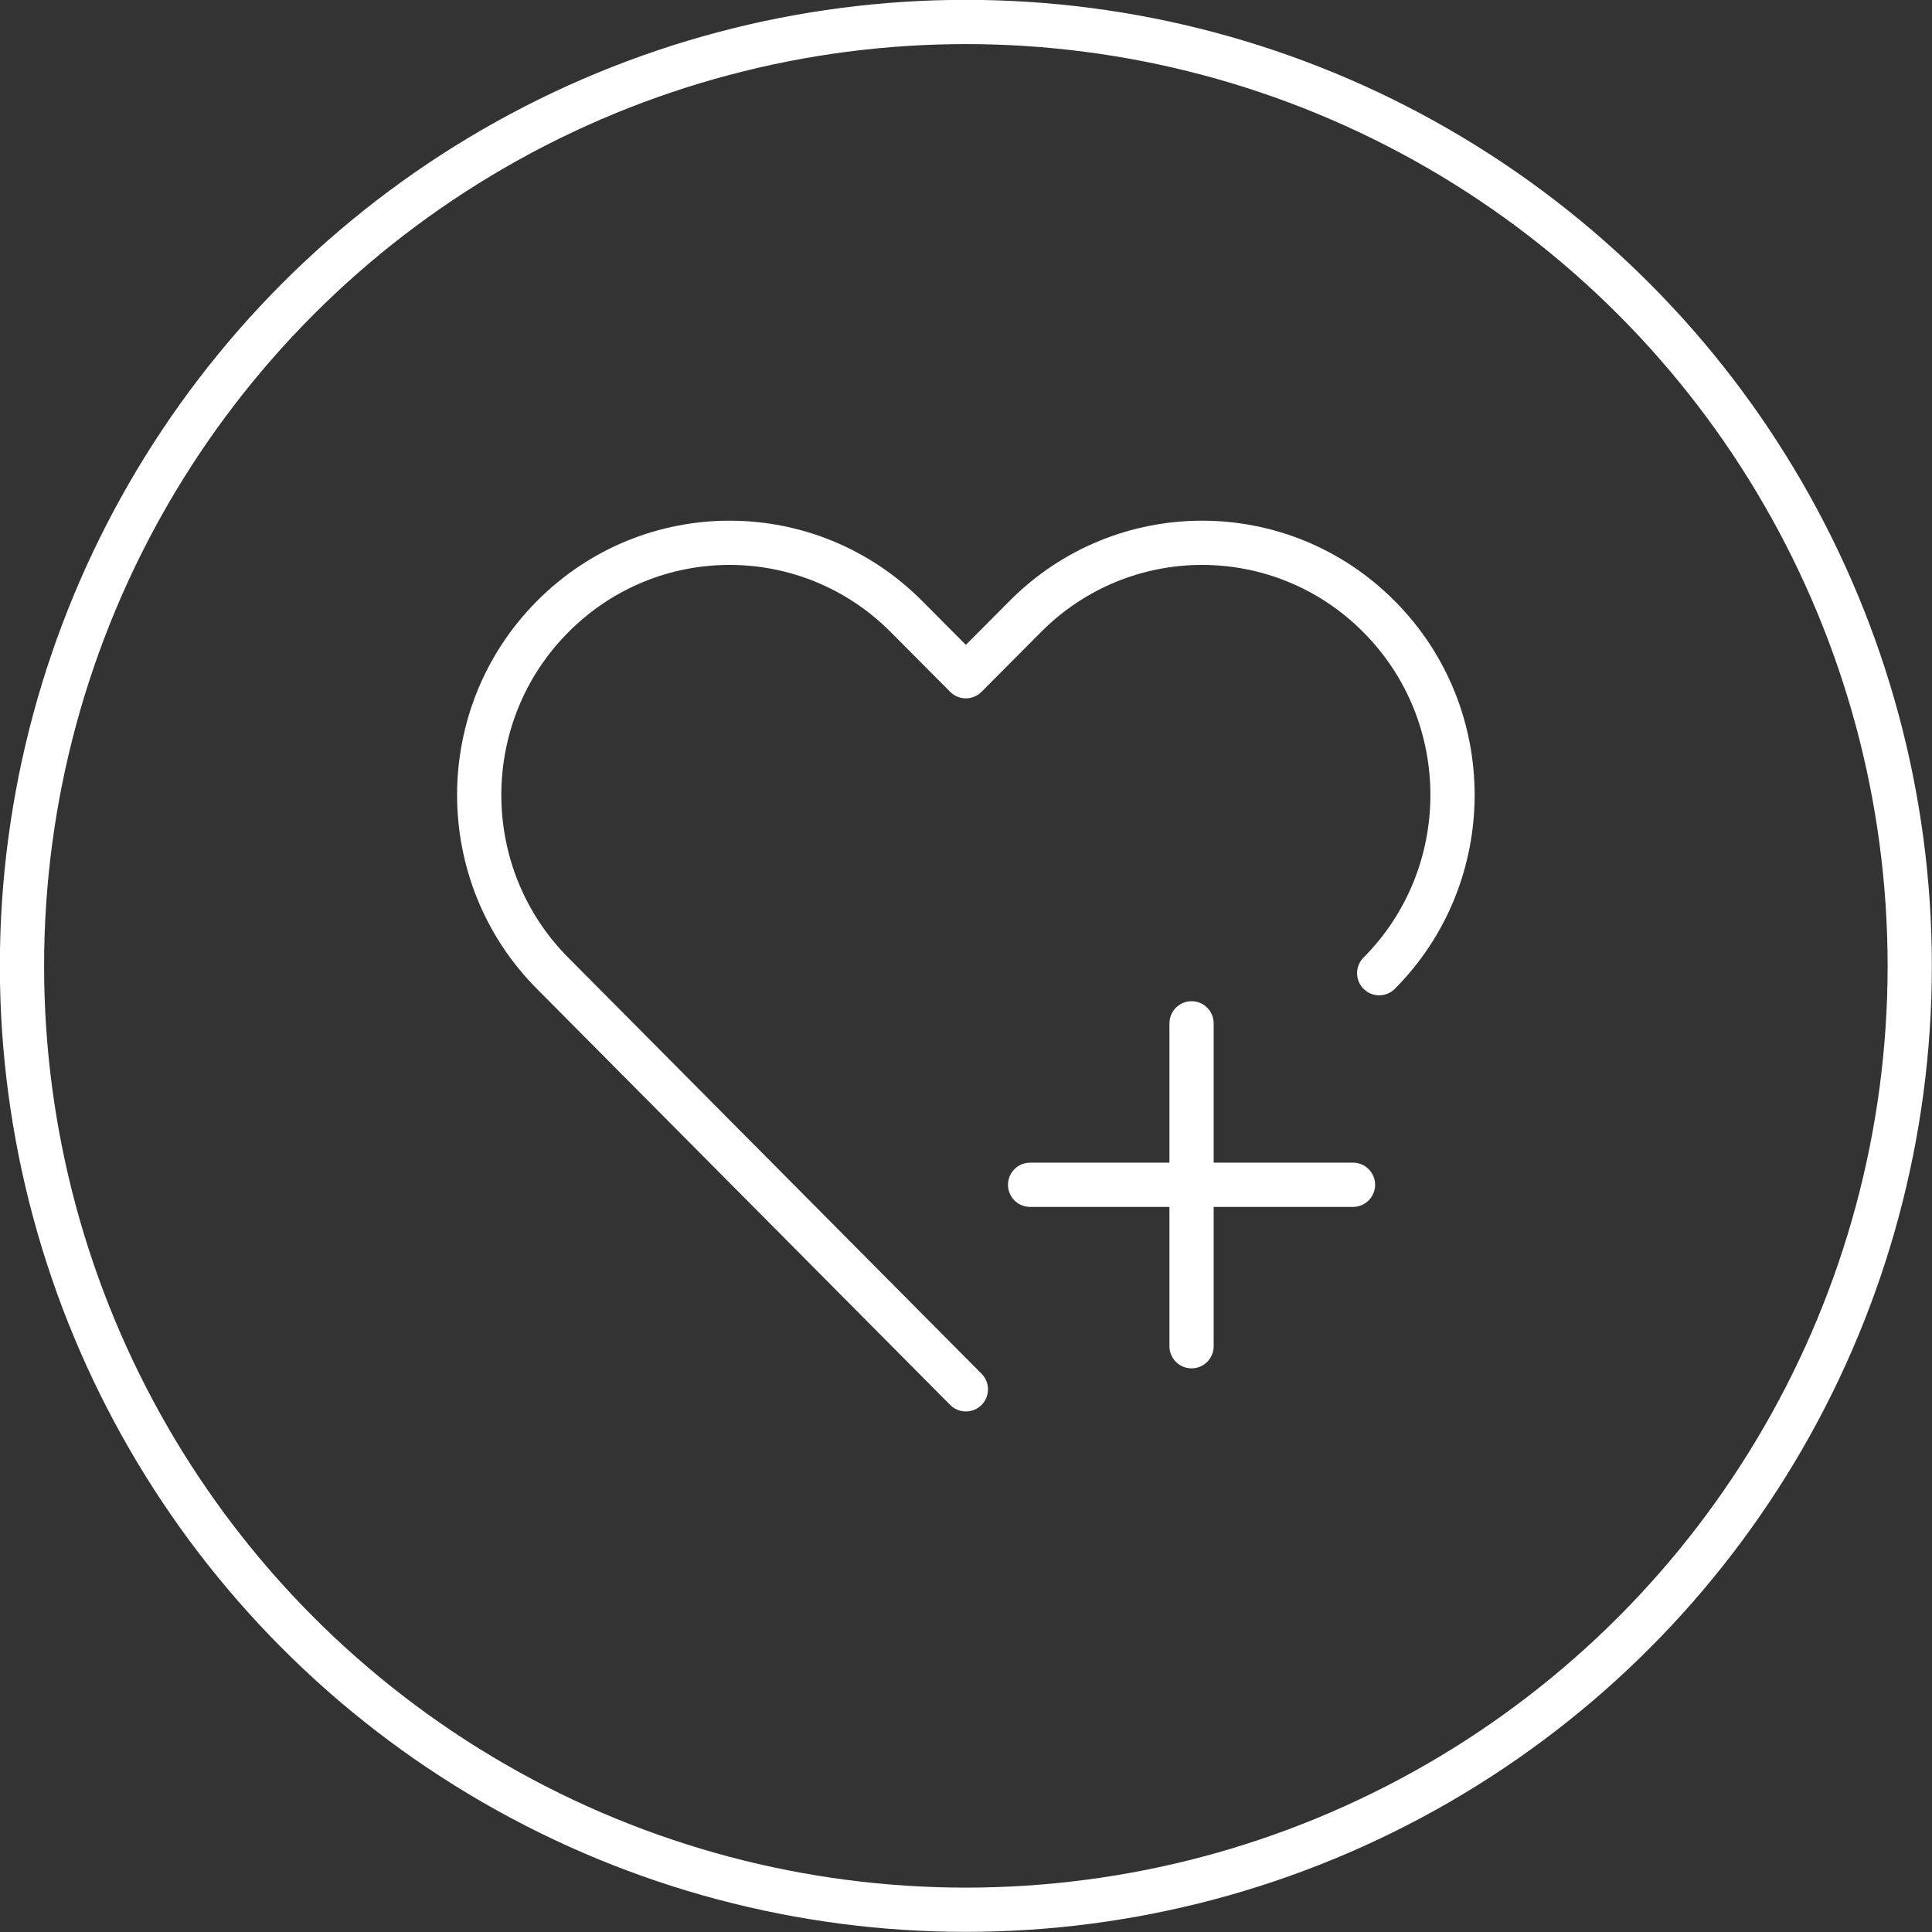
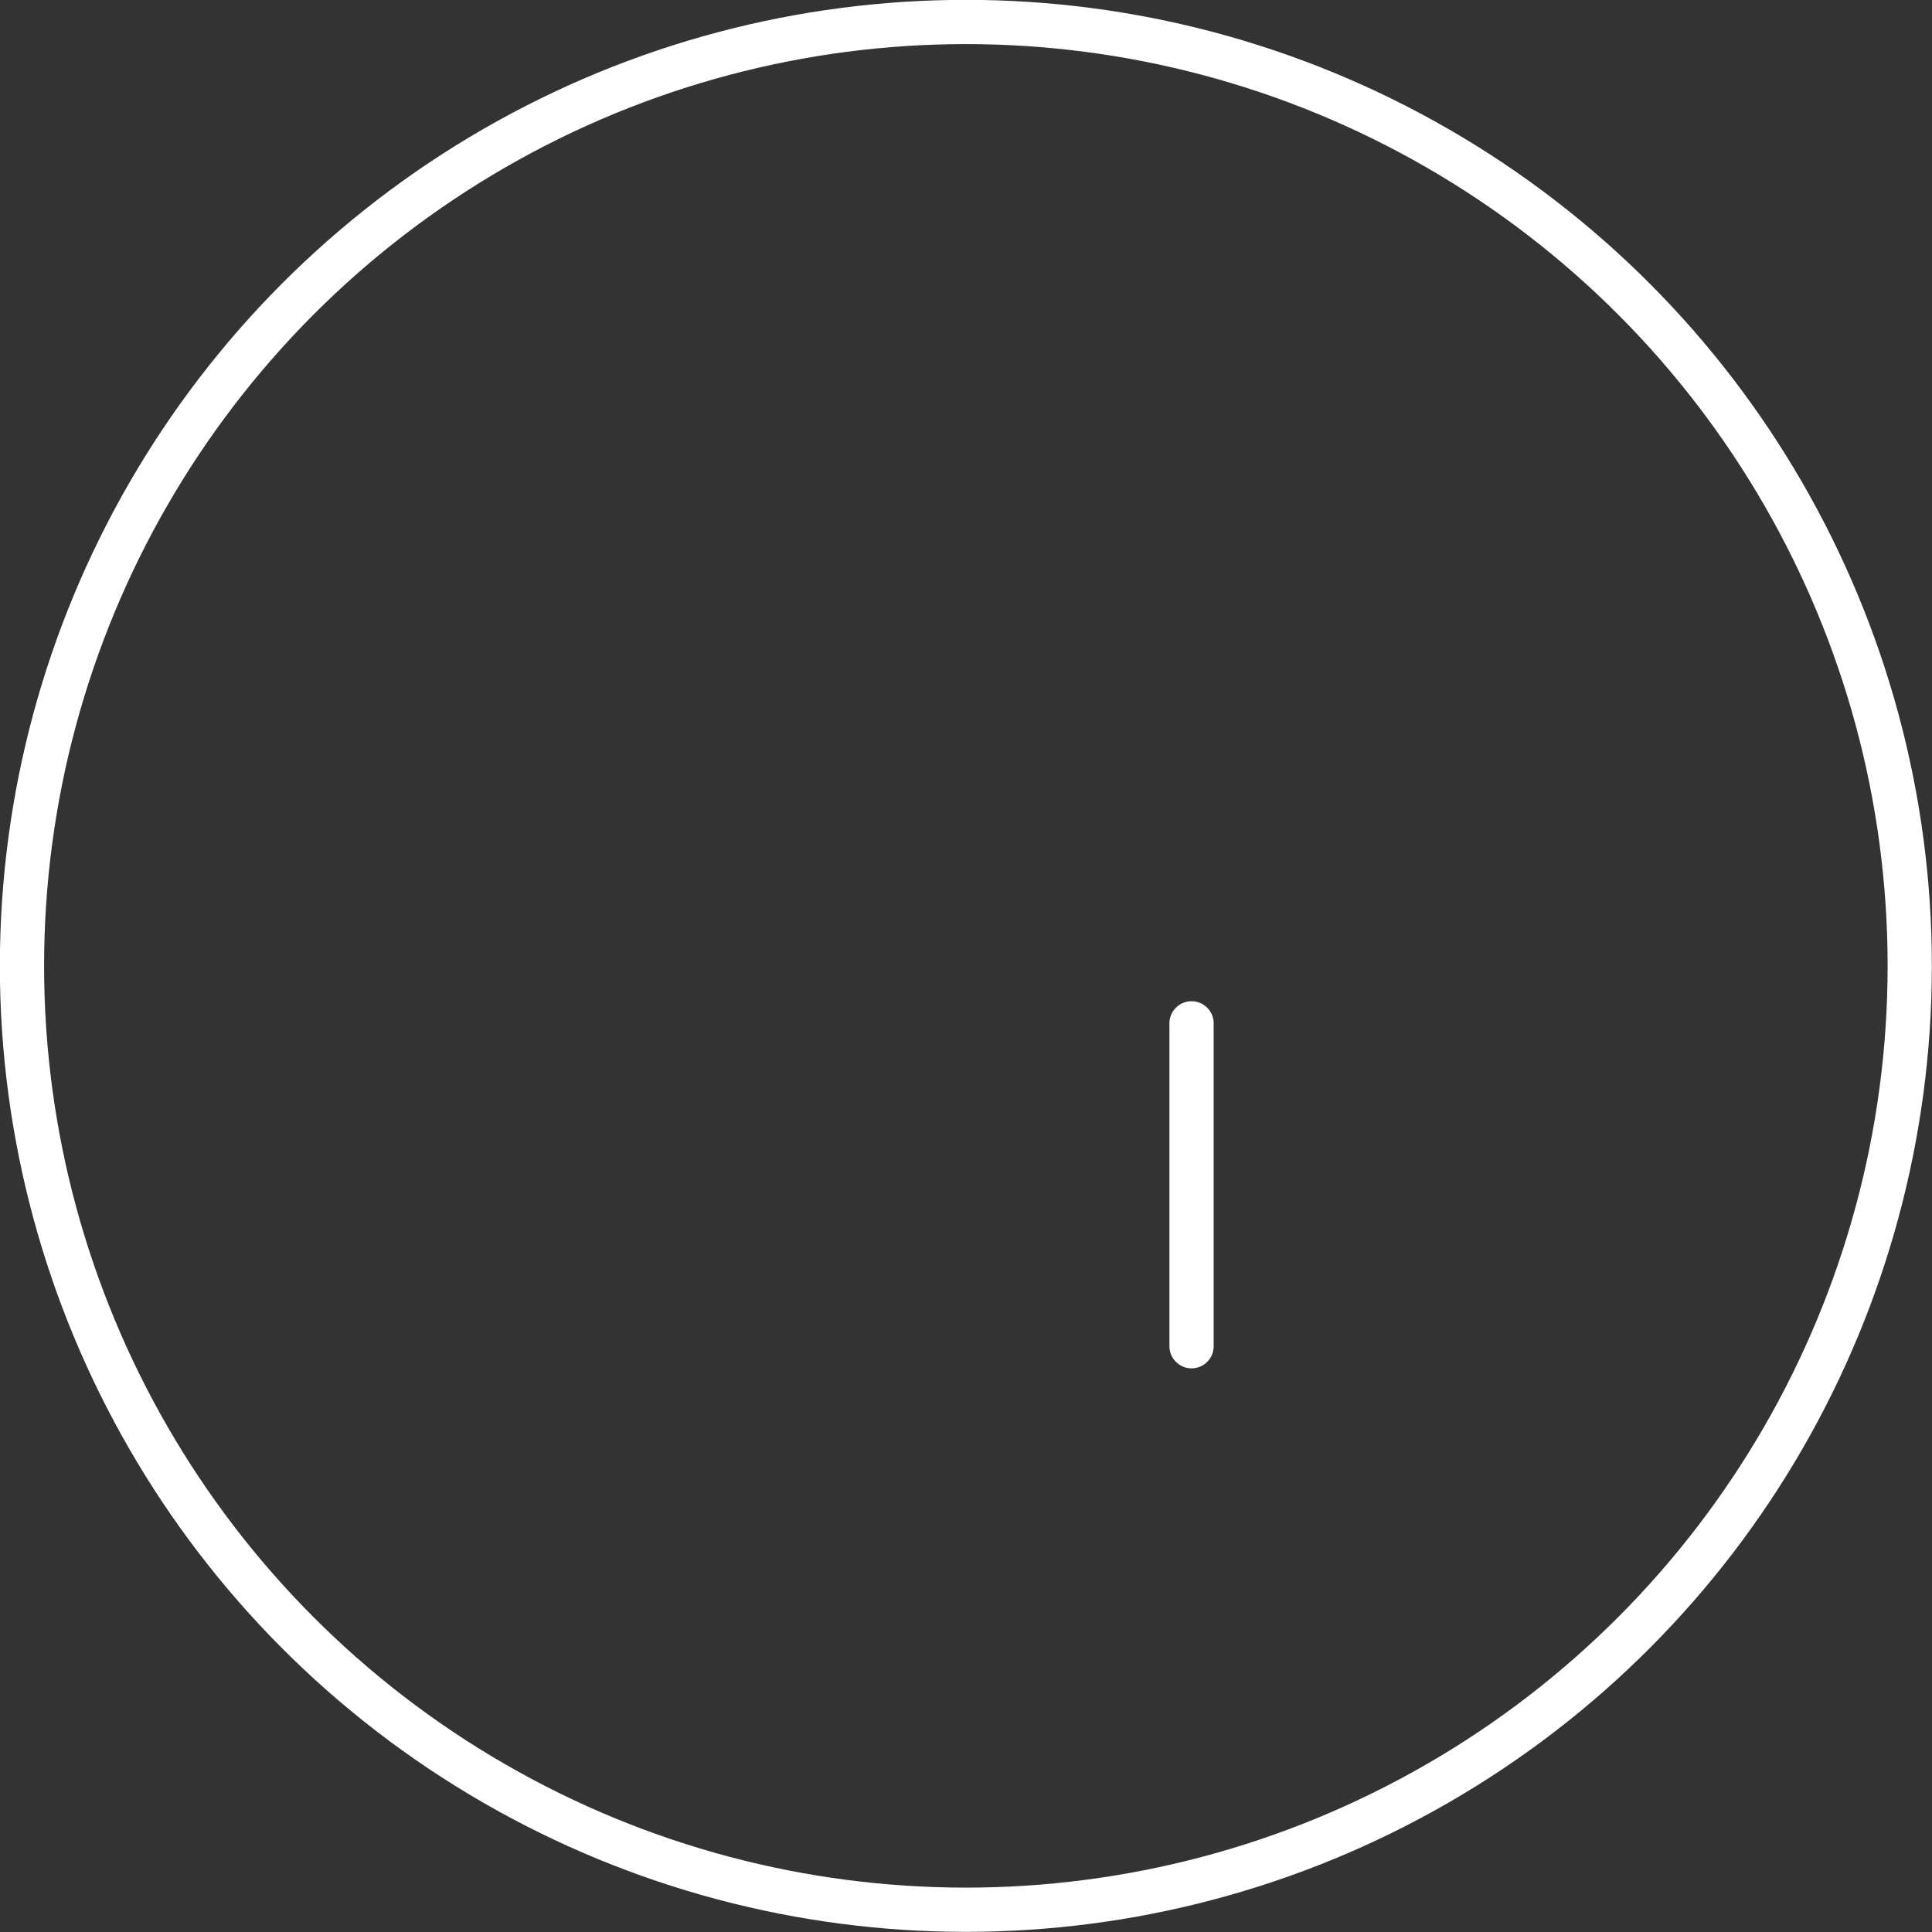
<svg xmlns="http://www.w3.org/2000/svg" xml:space="preserve" width="17.36mm" height="17.36mm" version="1.1" style="shape-rendering:geometricPrecision; text-rendering:geometricPrecision; image-rendering:optimizeQuality; fill-rule:evenodd; clip-rule:evenodd" viewBox="0 0 68.57 68.57">
  <rect x="0" y="0" width="68.57" height="68.57" fill="#333333" stroke="none" />
  <defs>
    <style type="text/css">
   
    .str0 {stroke:white;stroke-width:1.57;stroke-linecap:round;stroke-linejoin:round;stroke-miterlimit:22.926}
    .str1 {stroke:white;stroke-width:1.57;stroke-linecap:round;stroke-linejoin:round;stroke-miterlimit:10}
    .fil0 {fill:none}
    .fil1 {fill:none;fill-rule:nonzero}
   
  </style>
  </defs>
  <g id="Layer_x0020_1">
    <circle class="fil0 str0" cx="34.28" cy="34.28" r="33.5" />
  </g>
  <g id="Layer_x0020_1_0">
    <g id="_1939979772256">
-       <line class="fil1 str1" x1="36.56" y1="42.05" x2="48.02" y2="42.05" />
      <line class="fil1 str1" x1="42.29" y1="36.32" x2="42.29" y2="47.78" />
-       <path class="fil1 str1" d="M48.95 34.54c3.47,-3.49 3.47,-9.16 0,-12.65 -3.47,-3.5 -9.1,-3.5 -12.57,0l-2.1 2.11 -2.1 -2.11c-3.47,-3.5 -9.1,-3.5 -12.57,0 -3.47,3.49 -3.47,9.16 0,12.65l14.67 14.77" />
    </g>
  </g>
</svg>